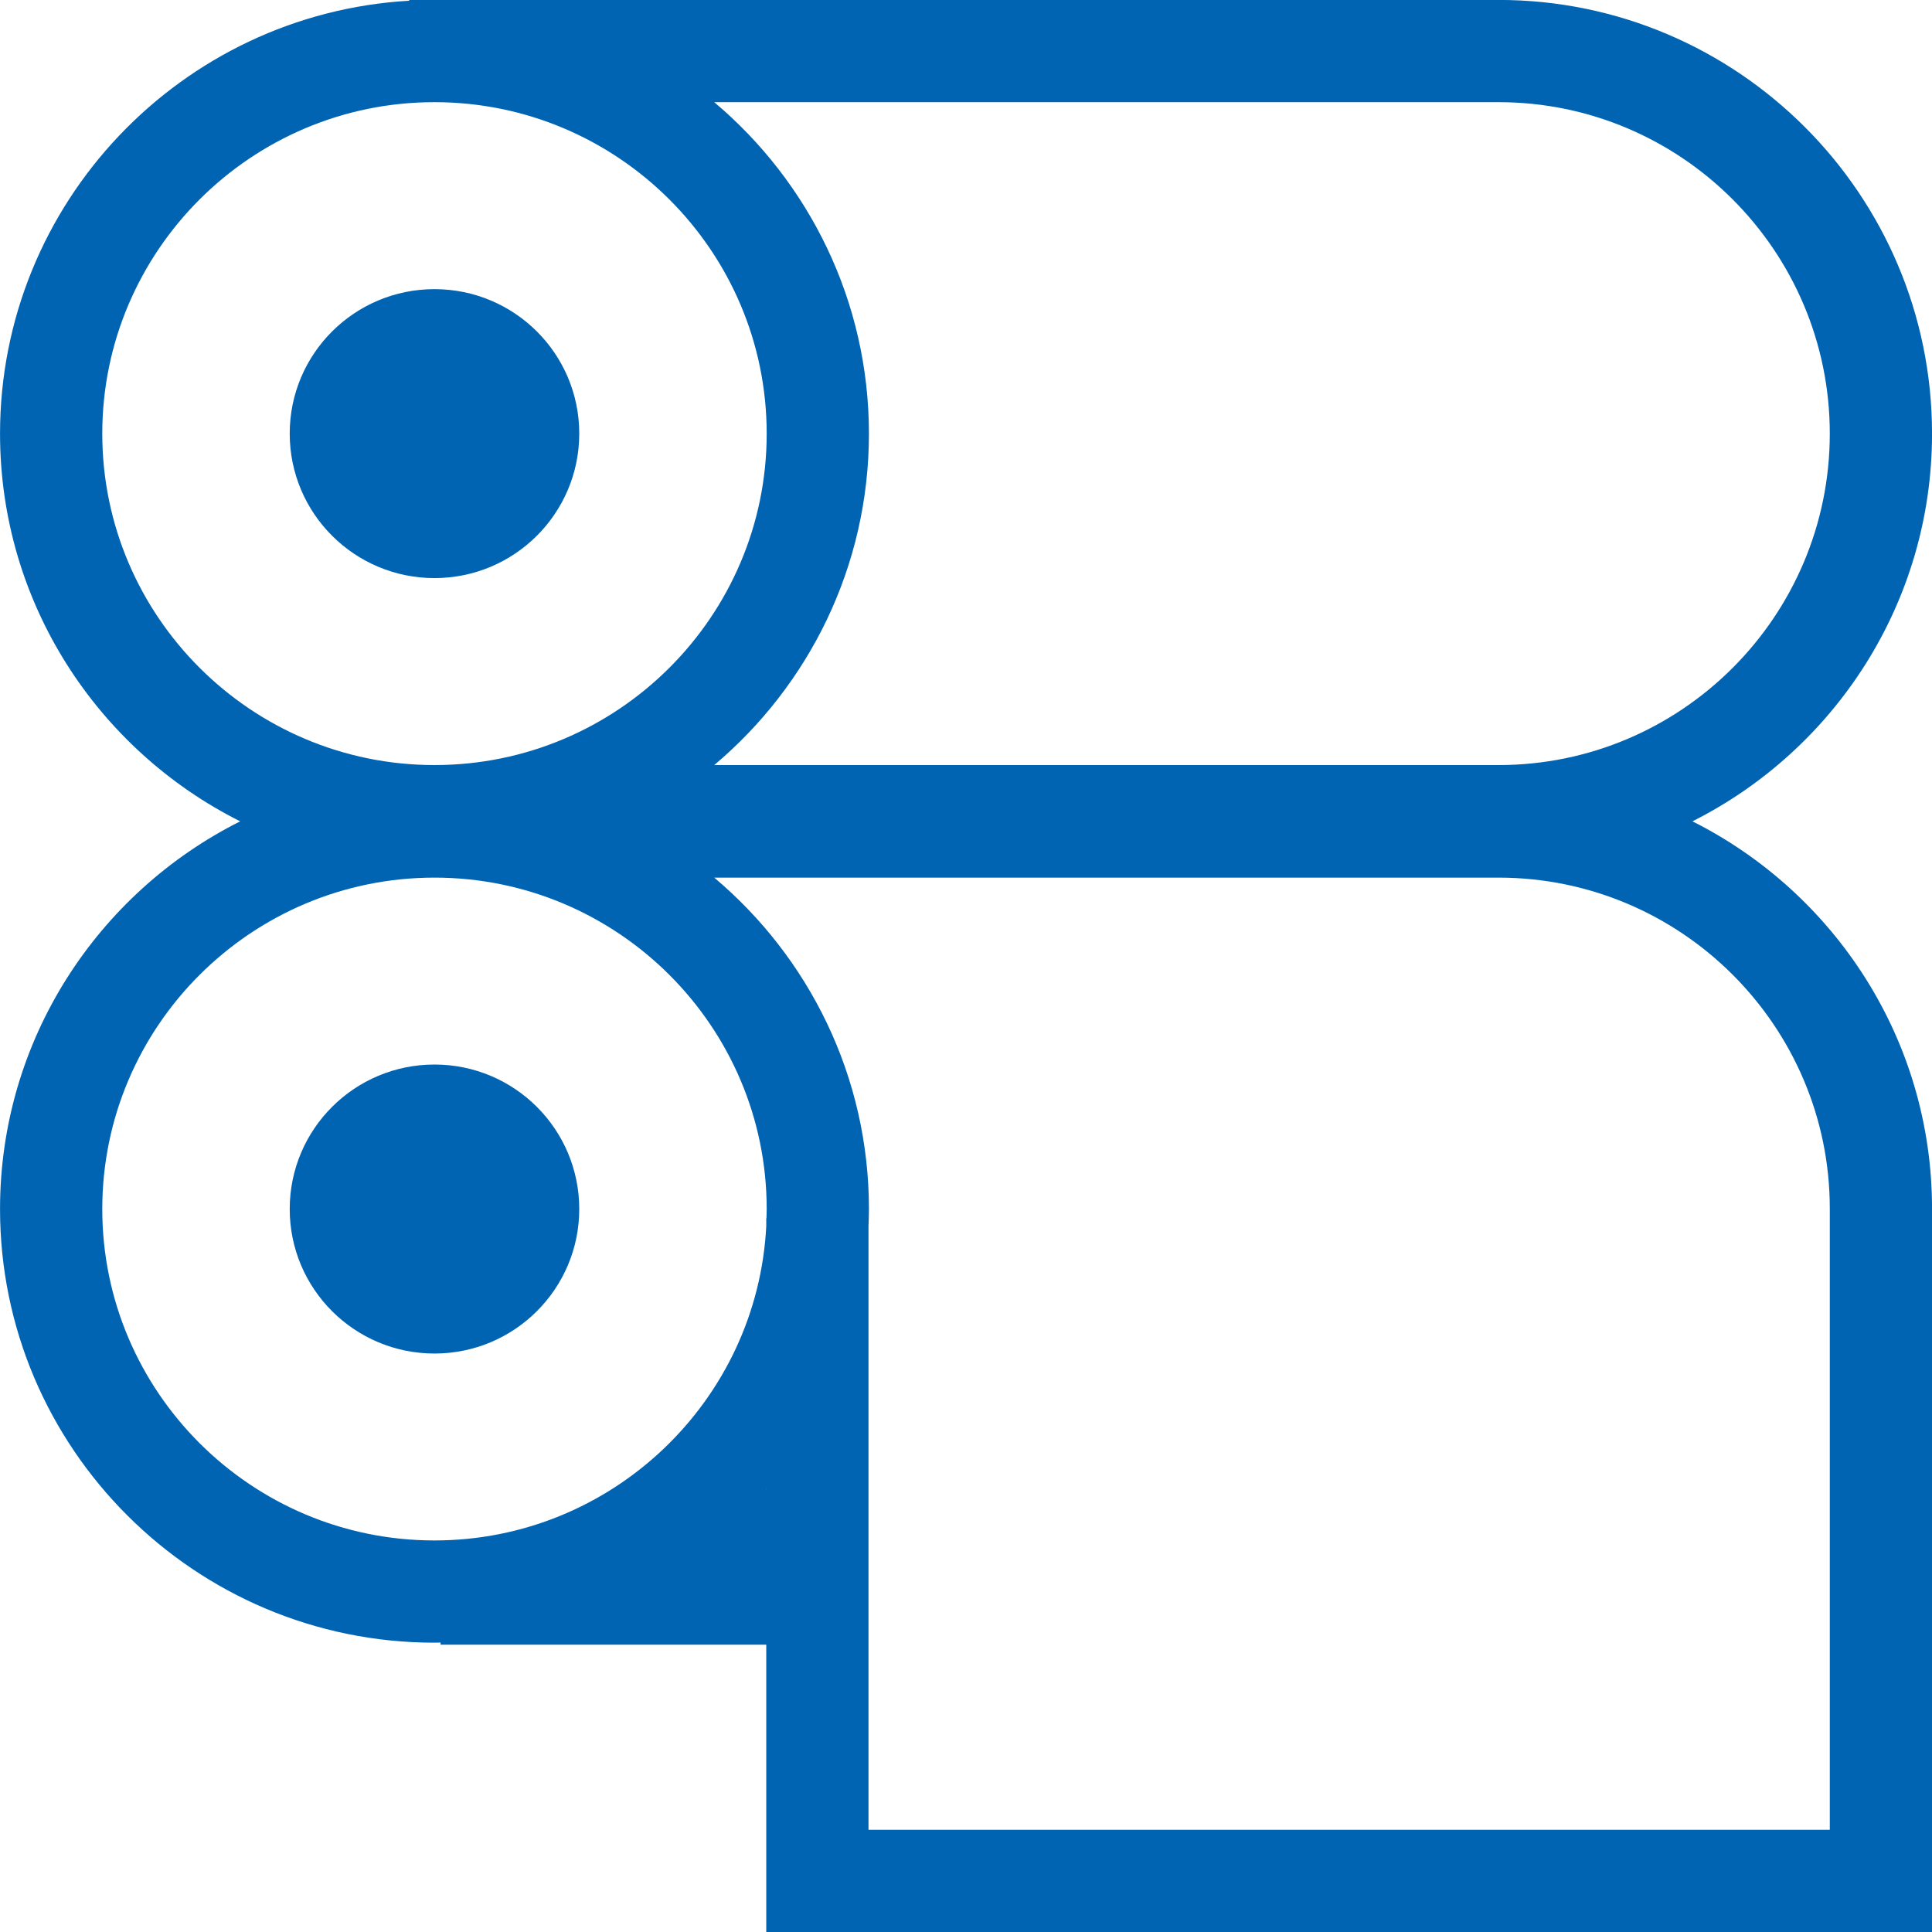
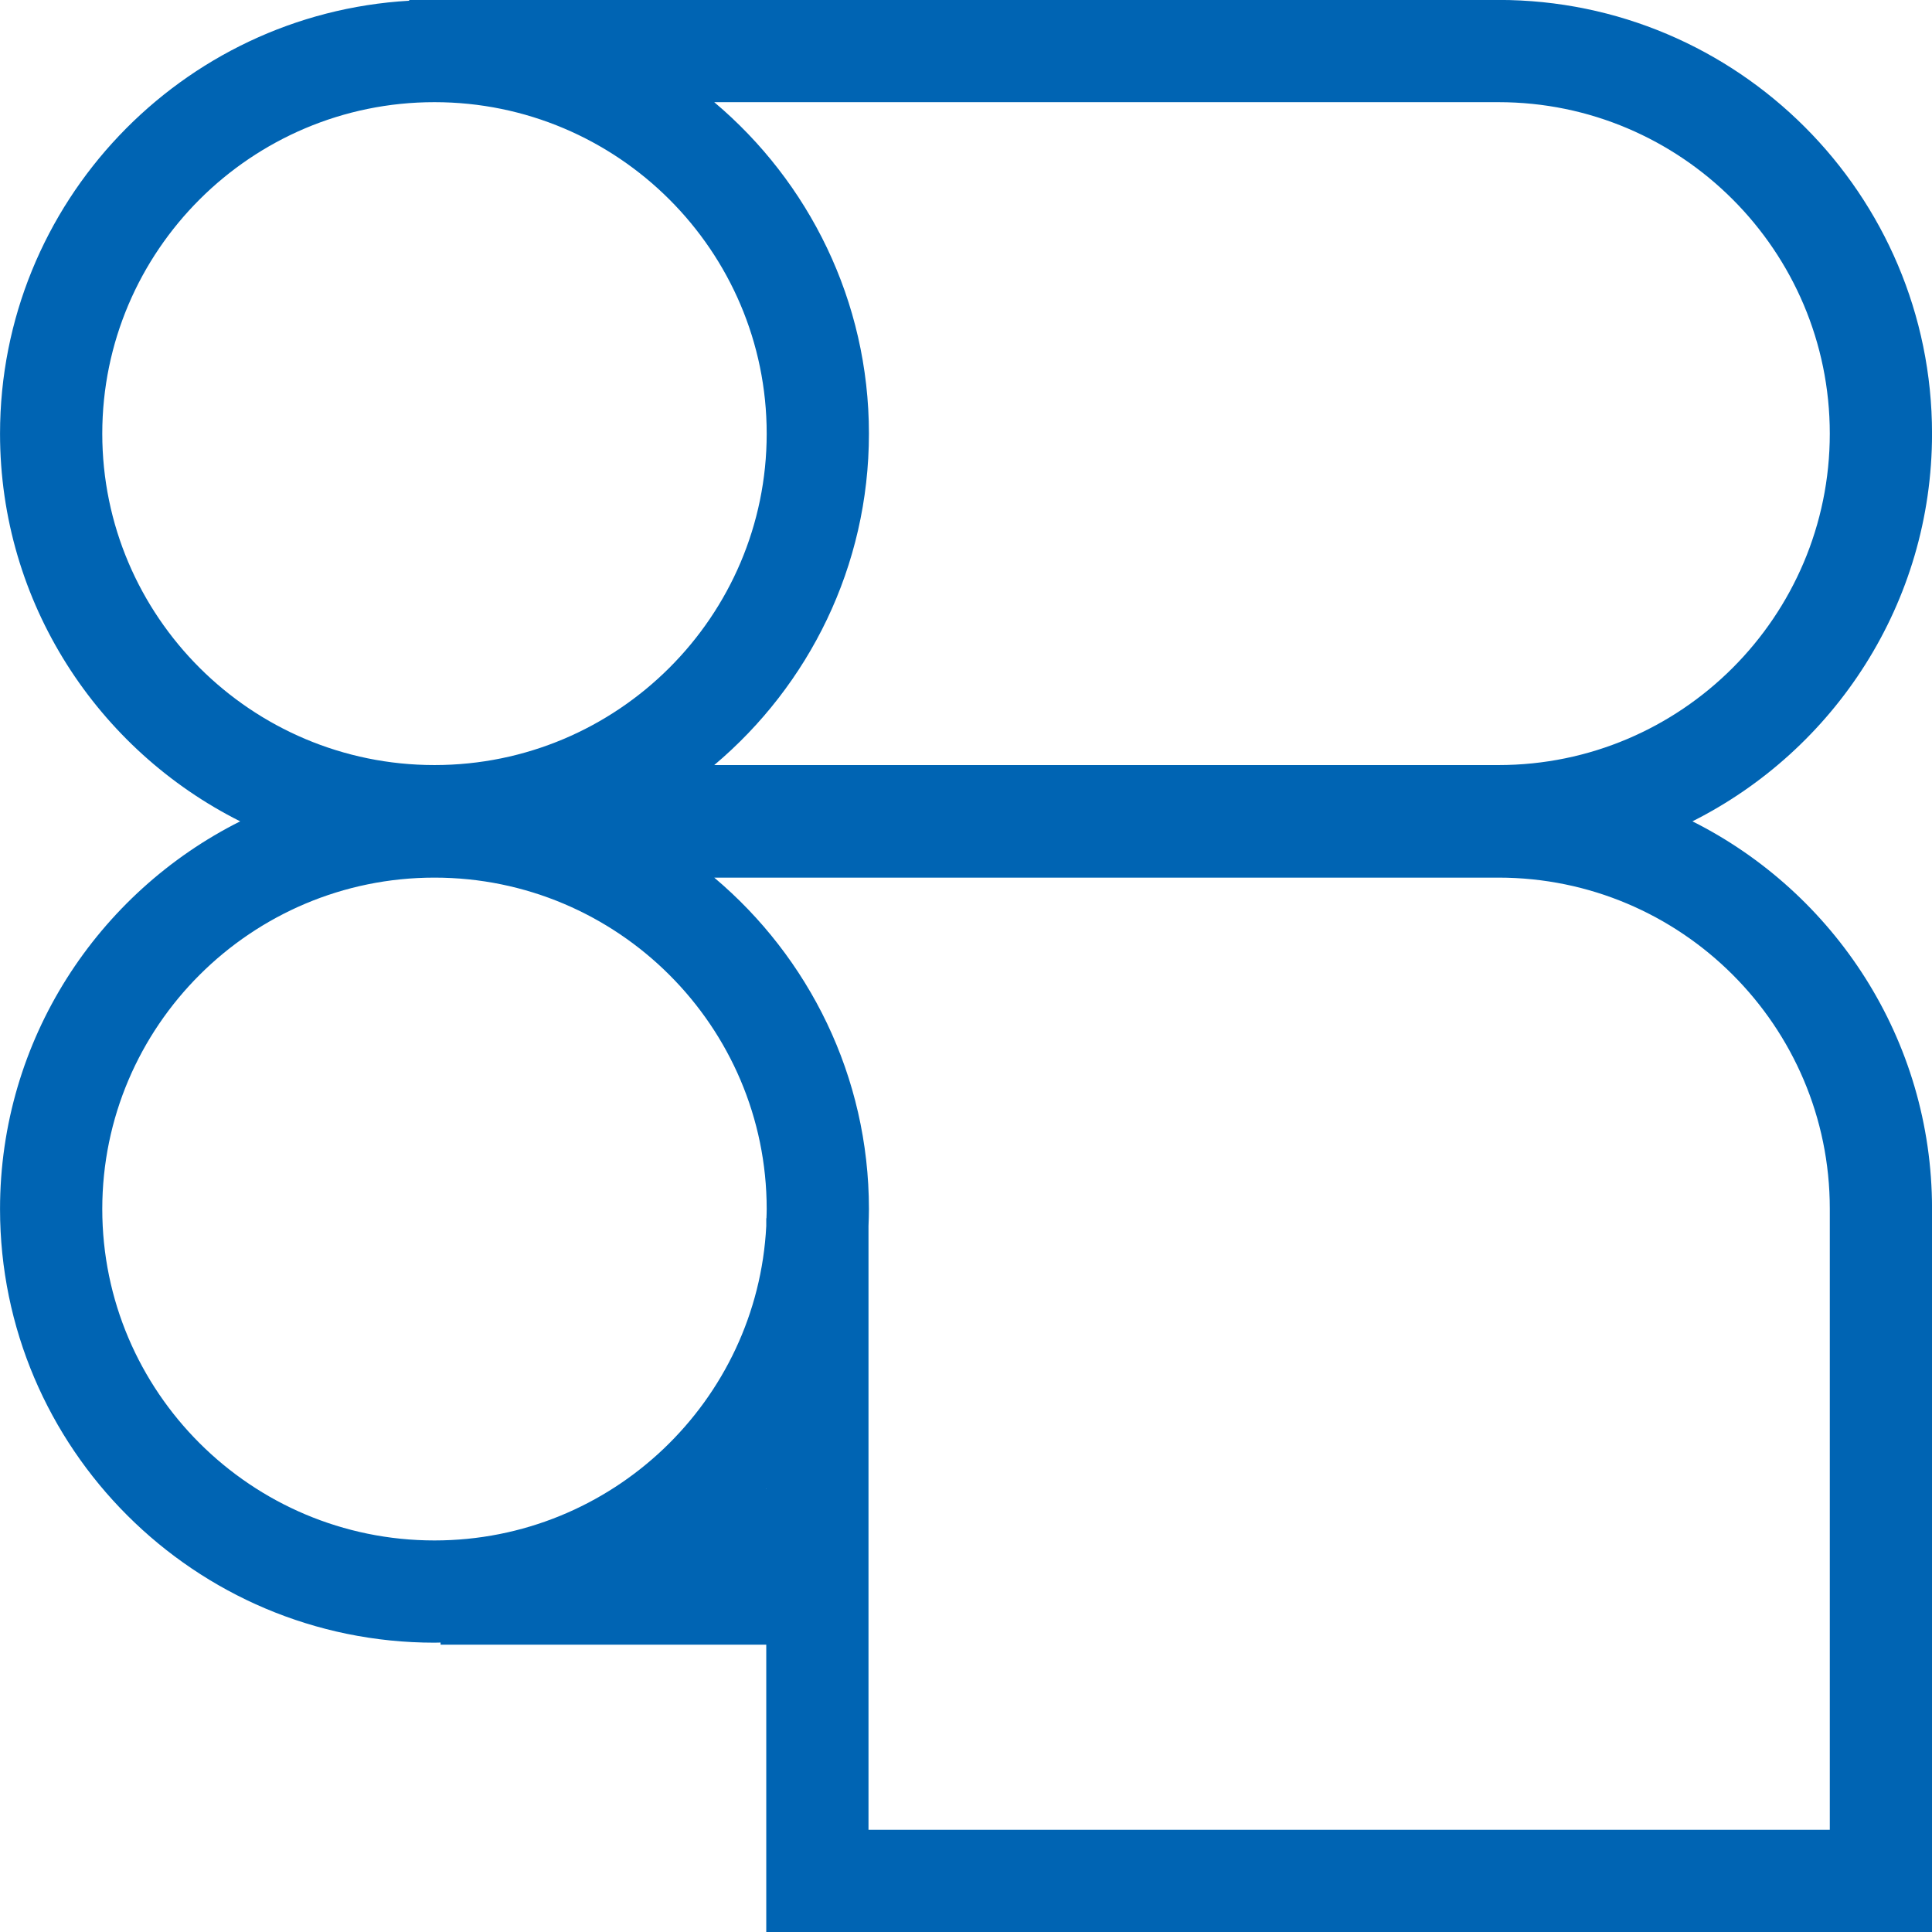
<svg xmlns="http://www.w3.org/2000/svg" version="1.1" id="Ebene_1" x="0px" y="0px" width="283.46px" height="283.46px" viewBox="0 0 283.46 283.46" enable-background="new 0 0 283.46 283.46" xml:space="preserve">
  <g>
-     <path fill="#0064B3" d="M84.987,63.615c0-11.71-9.512-21.192-21.24-21.192c-11.734,0-21.241,9.482-21.241,21.192   c0,11.709,9.507,21.201,21.241,21.201C75.476,84.816,84.987,75.324,84.987,63.615z" />
-     <path fill="#0064B3" d="M63.747,156.186c-11.734,0-21.241,9.493-21.241,21.202s9.507,21.201,21.241,21.201   c11.729,0,21.24-9.492,21.24-21.201S75.476,156.186,63.747,156.186z" />
    <path fill="#0064B3" d="M248.31,120.504c20.823-10.465,35.155-32.023,35.155-56.879c0-35.088-28.533-63.635-63.605-63.635H60.036   v0.116C26.61,2.033,0.005,29.781,0.005,63.625c0,24.857,14.364,46.417,35.234,56.881C14.369,130.97,0.005,152.53,0.005,177.388   c0,35.082,28.595,63.624,63.742,63.624c0.299,0,0.595-0.016,0.894-0.02v0.313h47.784v42.16h171.04V177.329   C283.465,152.498,269.134,130.96,248.31,120.504z M219.859,14.99c26.801,0,48.605,21.817,48.605,48.635   c0,26.812-21.805,48.624-48.605,48.624H104.793c13.866-11.68,22.695-29.139,22.695-48.624c0-19.49-8.831-36.953-22.698-48.635   H219.859z M15.005,63.625c0-26.817,21.866-48.635,48.742-48.635c26.876,0,48.741,21.817,48.741,48.635   c0,26.812-21.865,48.624-48.741,48.624C36.871,112.249,15.005,90.437,15.005,63.625z M15.005,177.388   c0-26.812,21.866-48.625,48.742-48.625c26.876,0,48.741,21.813,48.741,48.625c0,0.452-0.022,0.898-0.034,1.348h-0.029v1.148   c-1.307,25.656-22.641,46.128-48.678,46.128C36.871,226.012,15.005,204.199,15.005,177.388z M112.379,218.452   c0.015-0.018,0.031-0.035,0.046-0.053v0.055C112.409,218.454,112.394,218.453,112.379,218.452z M268.465,268.465h-141.04v-88.581   c0.032-0.829,0.063-1.659,0.063-2.496c0-19.486-8.83-36.944-22.695-48.625H219.85c26.807,0,48.615,21.787,48.615,48.566V268.465z" />
  </g>
</svg>